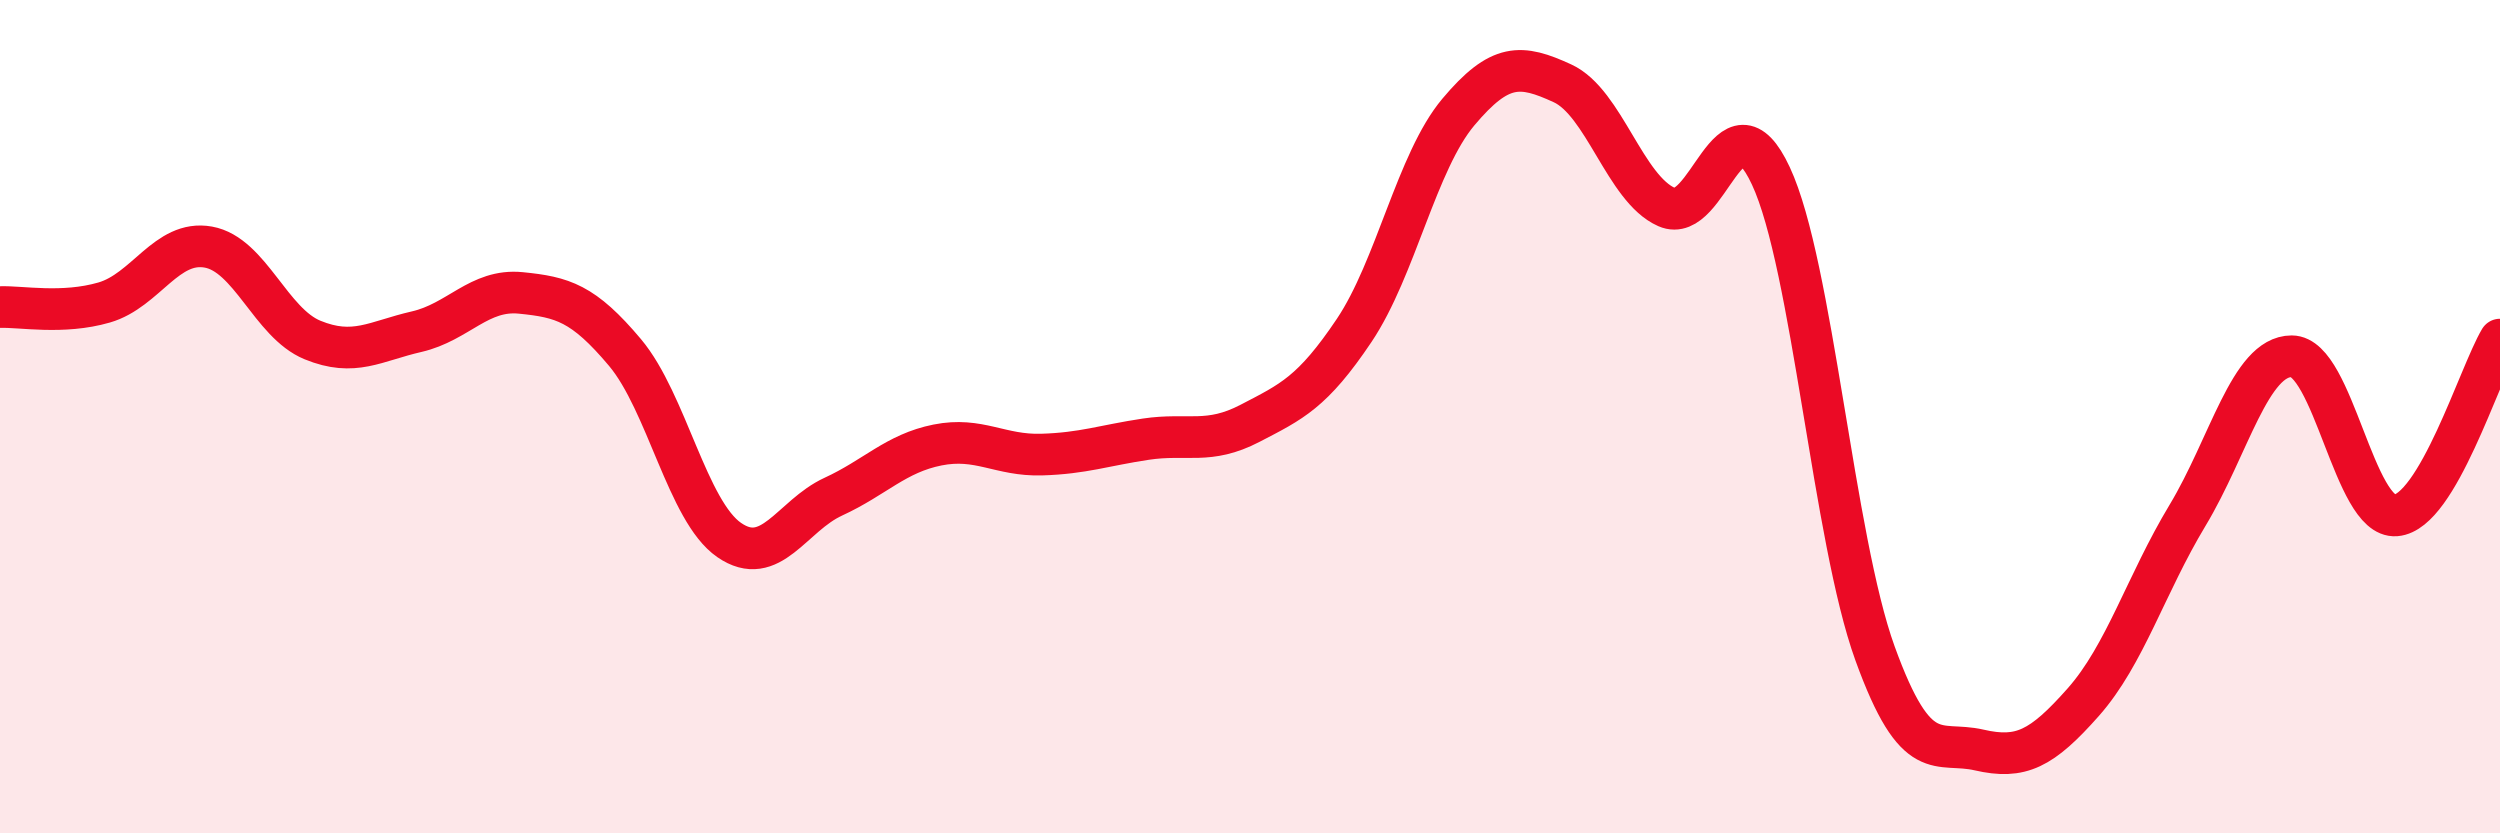
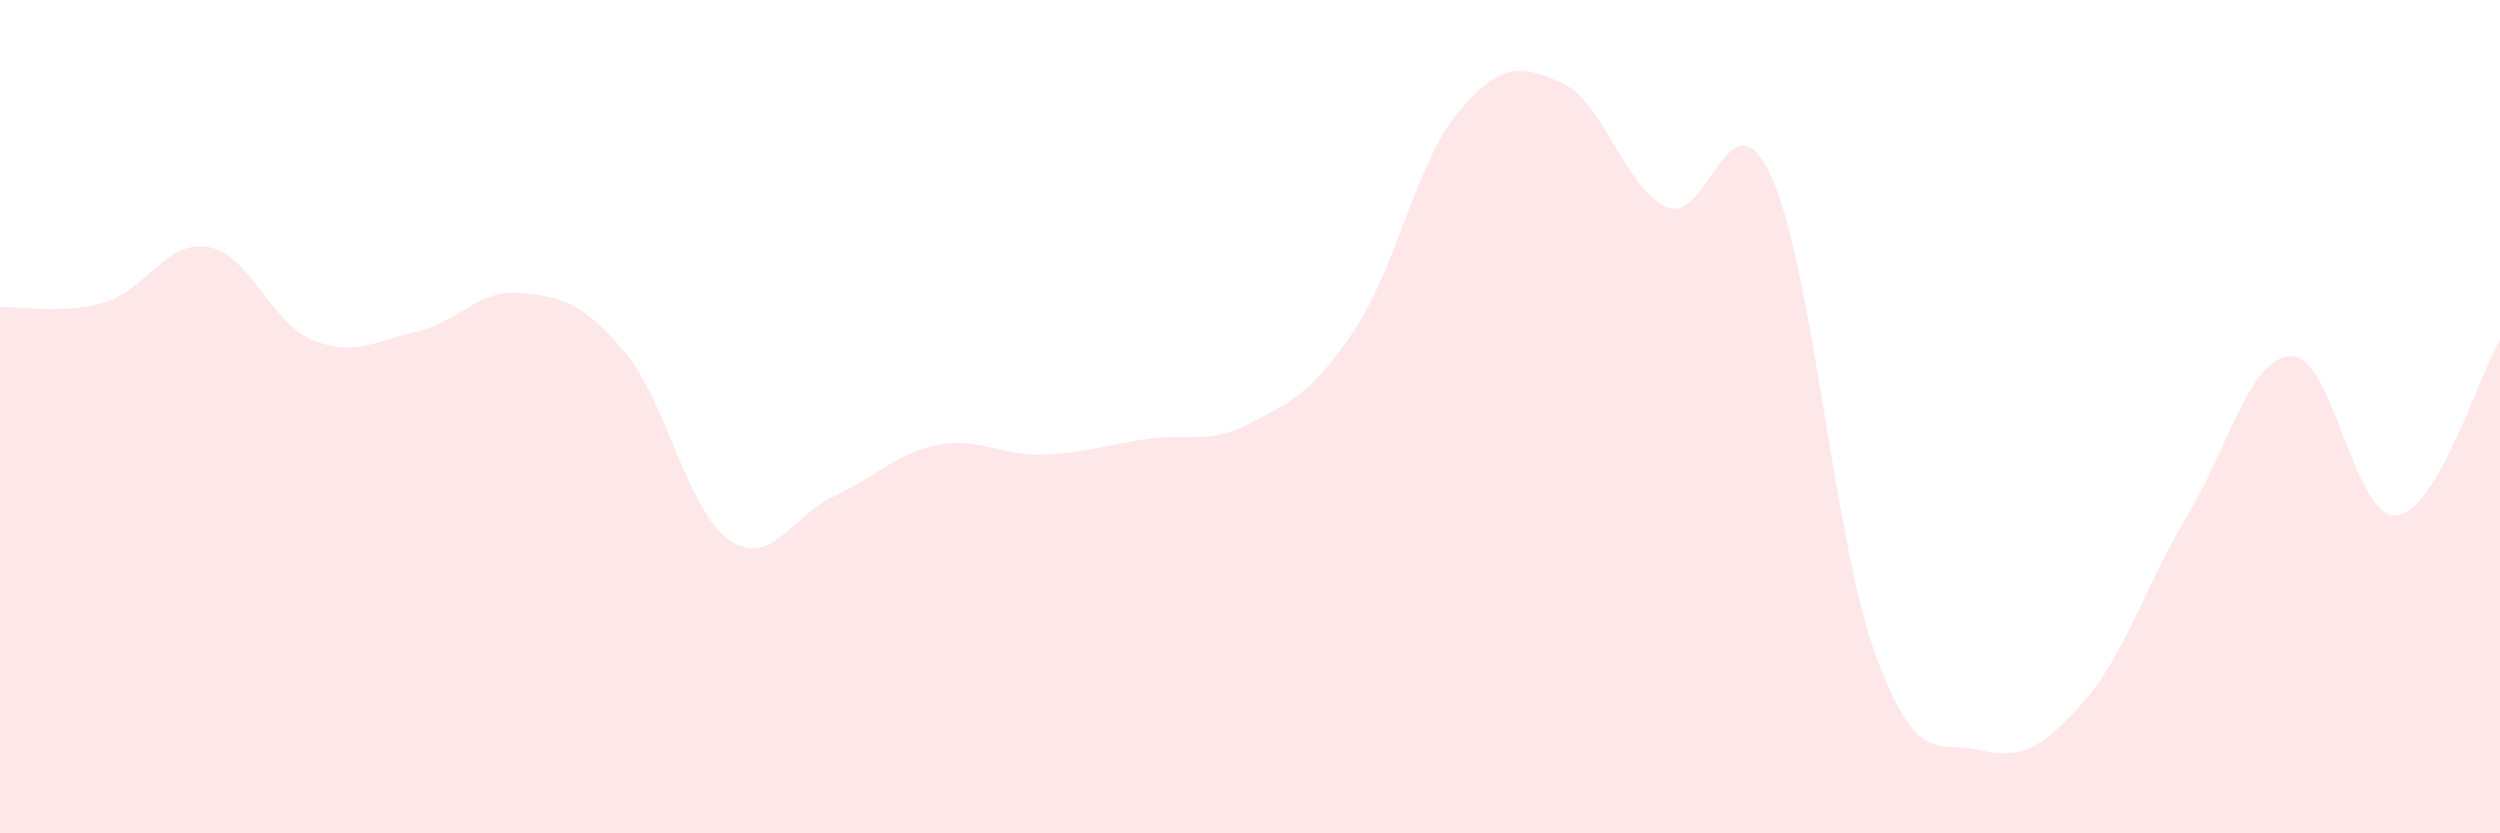
<svg xmlns="http://www.w3.org/2000/svg" width="60" height="20" viewBox="0 0 60 20">
  <path d="M 0,7.37 C 0.5,7.35 1.5,7.55 2.5,7.26 C 3.5,6.97 4,5.75 5,5.93 C 6,6.11 6.5,7.75 7.5,8.16 C 8.5,8.57 9,8.19 10,7.96 C 11,7.73 11.5,6.93 12.5,7.03 C 13.5,7.13 14,7.27 15,8.46 C 16,9.65 16.5,12.27 17.5,12.96 C 18.5,13.65 19,12.38 20,11.92 C 21,11.46 21.5,10.88 22.5,10.68 C 23.5,10.48 24,10.94 25,10.91 C 26,10.88 26.5,10.69 27.5,10.54 C 28.5,10.39 29,10.68 30,10.16 C 31,9.64 31.5,9.42 32.5,7.93 C 33.5,6.44 34,3.88 35,2.69 C 36,1.5 36.5,1.54 37.5,2 C 38.5,2.46 39,4.53 40,4.97 C 41,5.41 41.5,2.08 42.5,4.22 C 43.5,6.36 44,12.92 45,15.68 C 46,18.44 46.5,17.77 47.5,18 C 48.5,18.23 49,17.98 50,16.85 C 51,15.72 51.5,14.03 52.5,12.37 C 53.5,10.71 54,8.55 55,8.55 C 56,8.55 56.5,12.45 57.5,12.37 C 58.5,12.29 59.5,8.99 60,8.15L60 20L0 20Z" fill="#EB0A25" opacity="0.1" stroke-linecap="round" stroke-linejoin="round" />
-   <path d="M 0,7.37 C 0.5,7.35 1.5,7.55 2.5,7.26 C 3.5,6.97 4,5.75 5,5.93 C 6,6.11 6.5,7.75 7.5,8.16 C 8.5,8.57 9,8.19 10,7.96 C 11,7.73 11.5,6.93 12.5,7.03 C 13.5,7.13 14,7.27 15,8.46 C 16,9.65 16.5,12.27 17.5,12.96 C 18.5,13.65 19,12.38 20,11.92 C 21,11.46 21.5,10.88 22.5,10.68 C 23.5,10.48 24,10.94 25,10.91 C 26,10.88 26.5,10.69 27.5,10.54 C 28.5,10.39 29,10.68 30,10.16 C 31,9.64 31.5,9.42 32.5,7.93 C 33.5,6.44 34,3.88 35,2.69 C 36,1.5 36.5,1.54 37.5,2 C 38.5,2.46 39,4.53 40,4.97 C 41,5.41 41.5,2.08 42.5,4.22 C 43.5,6.36 44,12.92 45,15.68 C 46,18.44 46.5,17.77 47.5,18 C 48.5,18.23 49,17.98 50,16.85 C 51,15.72 51.5,14.03 52.5,12.37 C 53.5,10.71 54,8.55 55,8.55 C 56,8.55 56.5,12.45 57.5,12.37 C 58.5,12.29 59.5,8.99 60,8.15" stroke="#EB0A25" stroke-width="1" fill="none" stroke-linecap="round" stroke-linejoin="round" />
</svg>